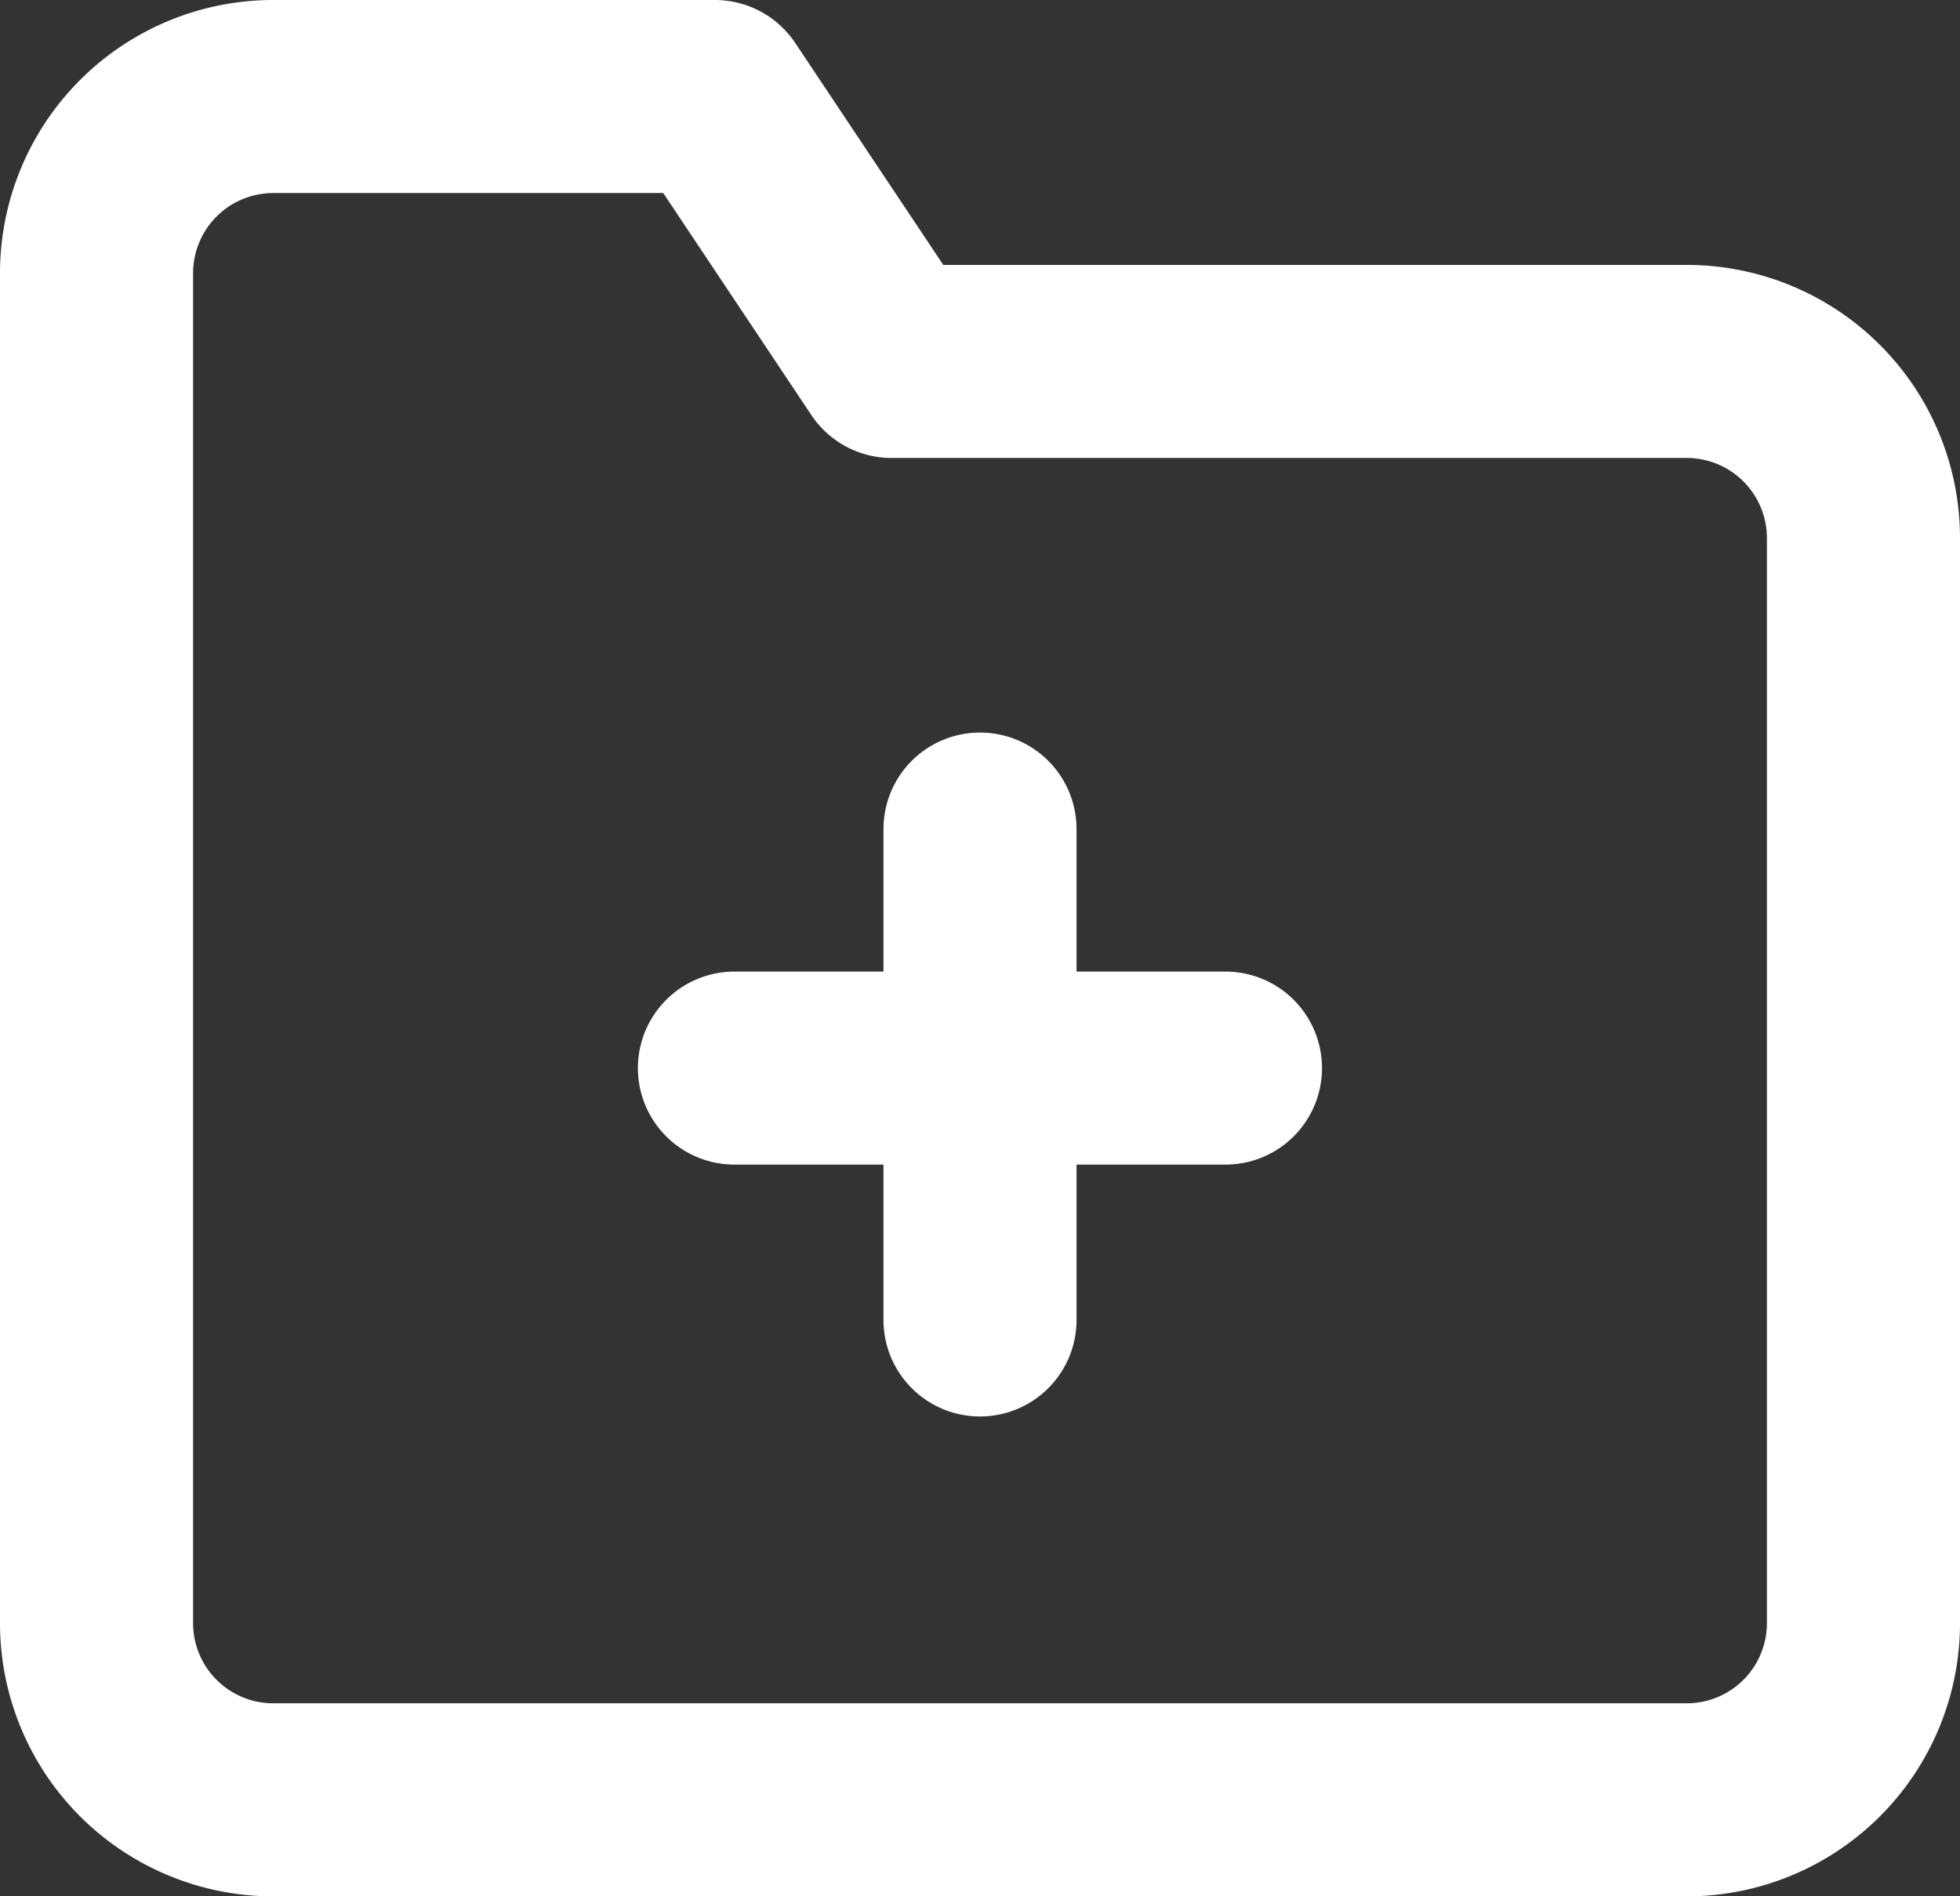
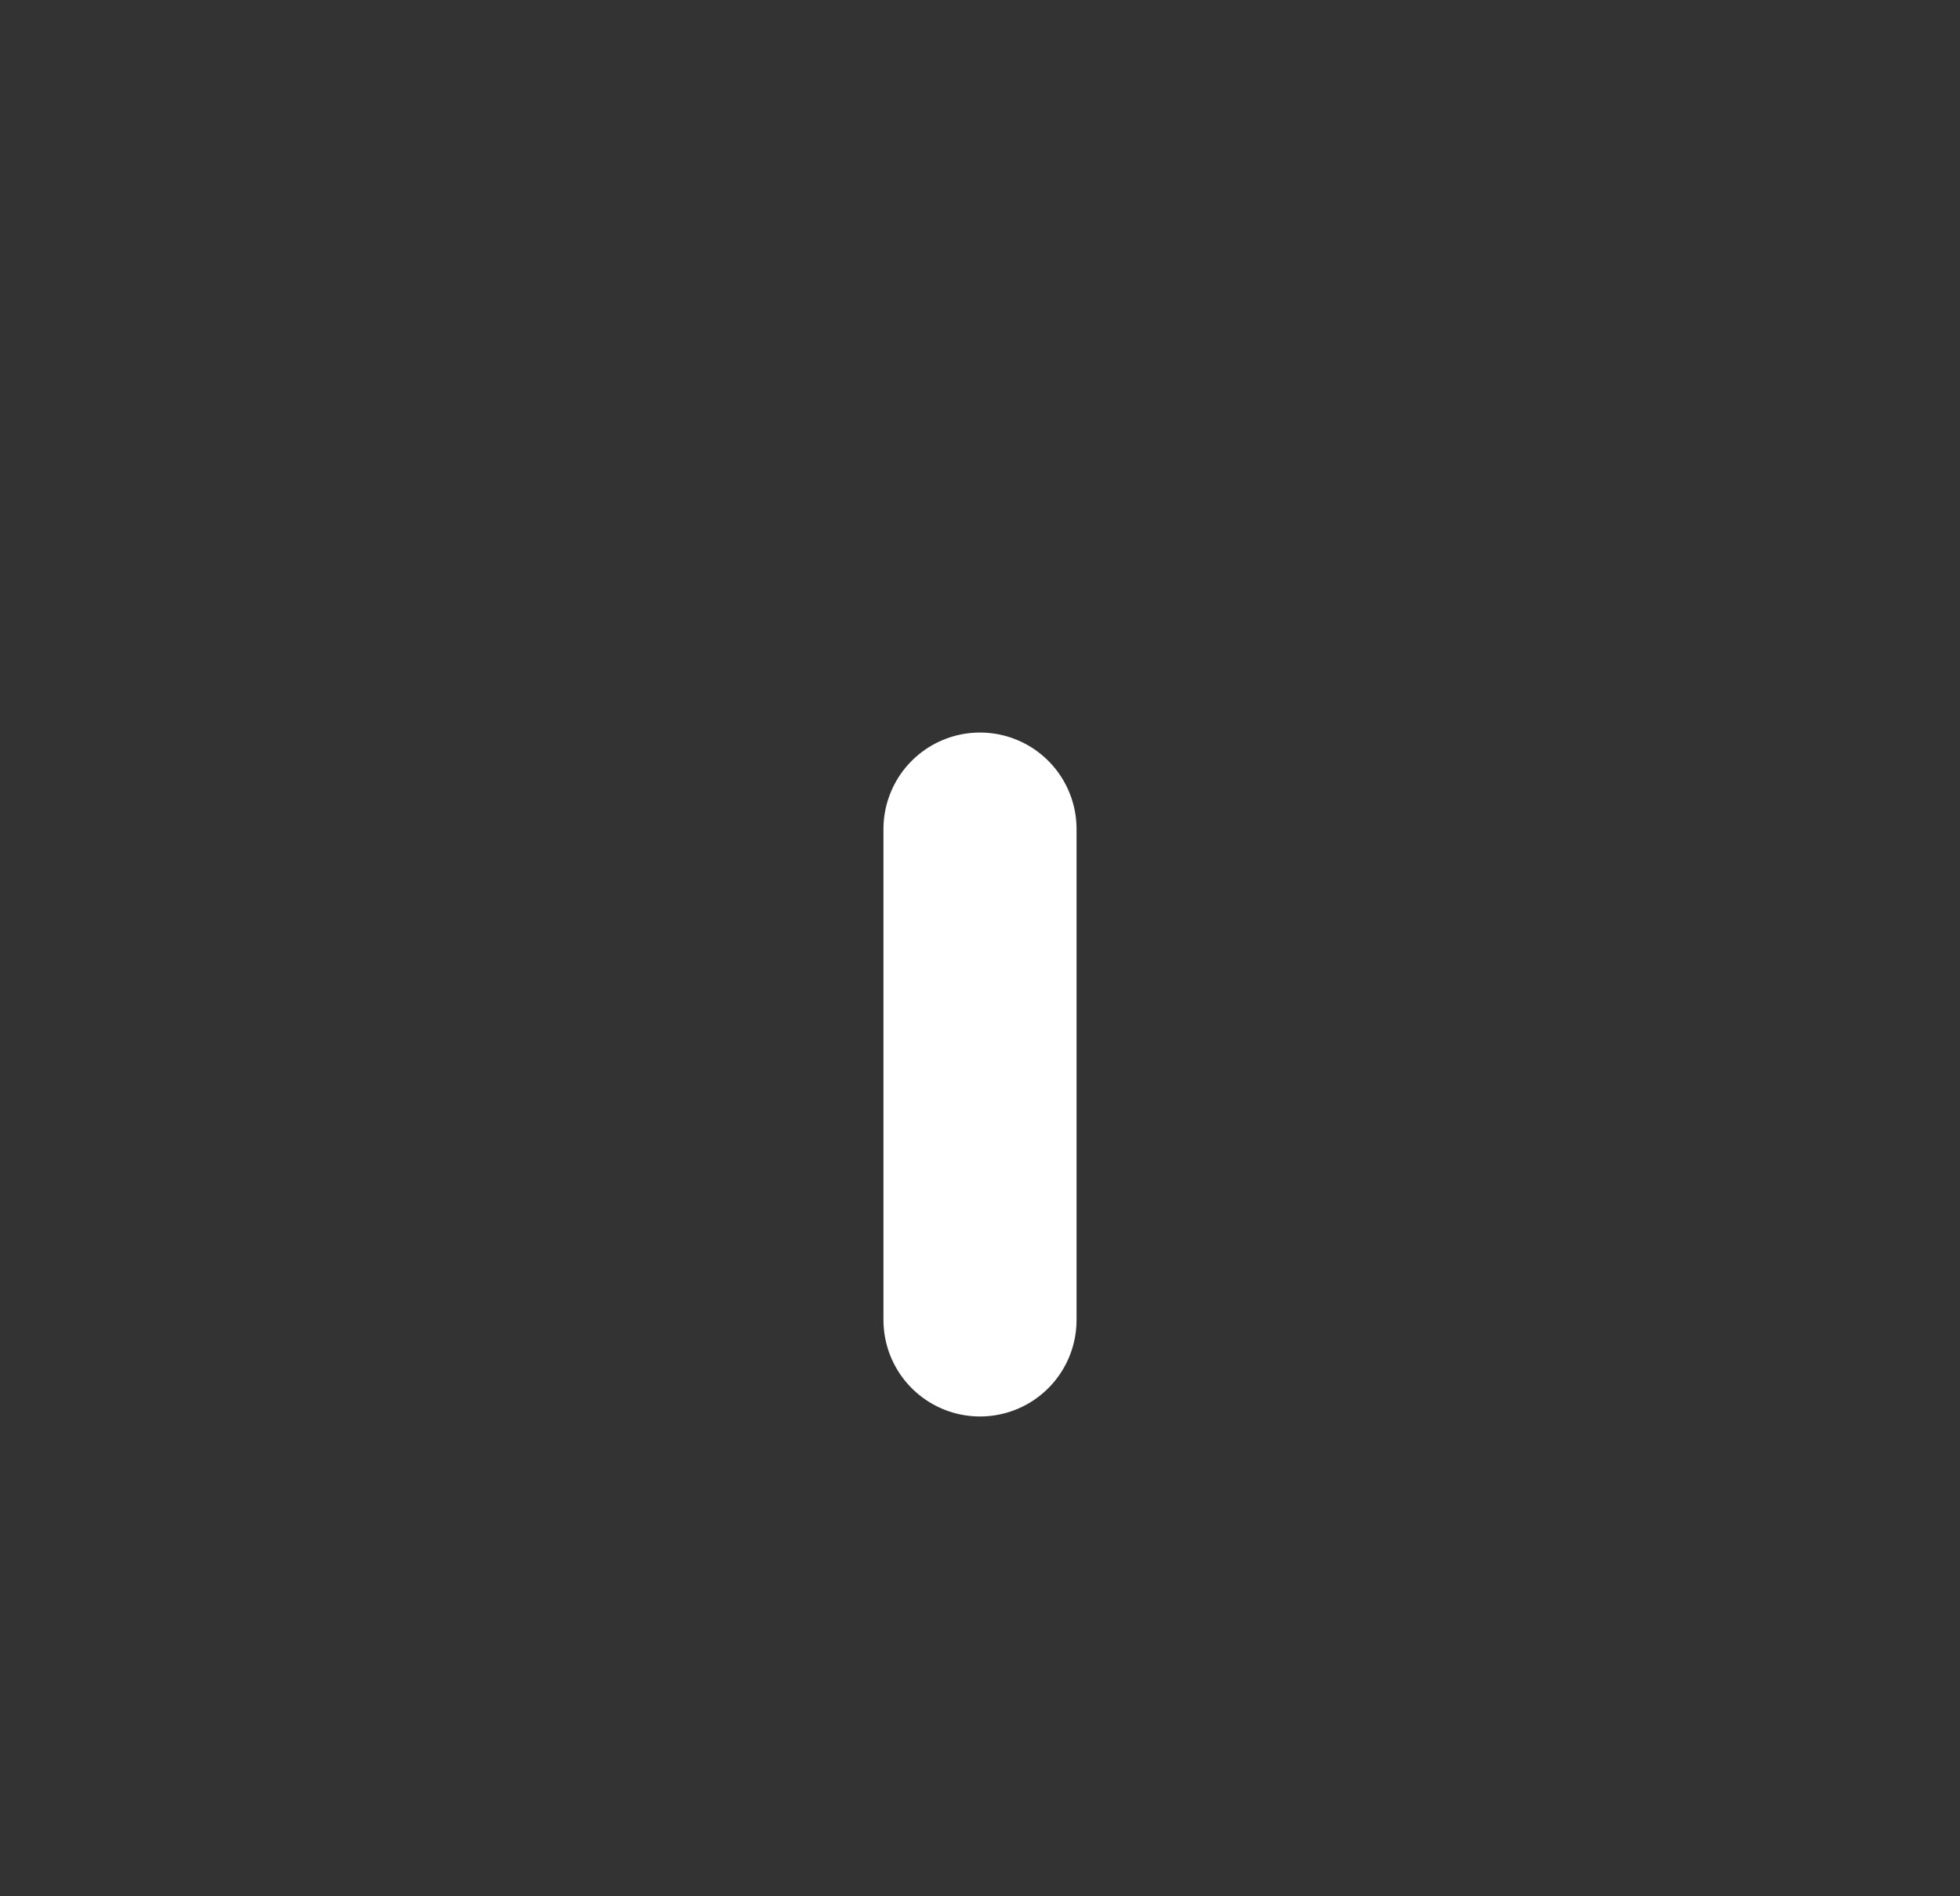
<svg xmlns="http://www.w3.org/2000/svg" width="17.256" height="16.7" viewBox="0 0 17.256 16.7">
  <rect x="0" y="0" width="17.256" height="16.7" fill="#333333" stroke="none" />
  <g id="Icon_feather-folder-plus" data-name="Icon feather-folder-plus" transform="translate(-2.15 -3.65)">
-     <path id="Path_15641" data-name="Path 15641" d="M18.556,17.944A1.556,1.556,0,0,1,17,19.5H4.556A1.556,1.556,0,0,1,3,17.944V6.056A1.556,1.556,0,0,1,4.556,4.5H8.444L10,6.833h7a1.556,1.556,0,0,1,1.556,1.556Z" fill="none" stroke="#fff" stroke-linecap="round" stroke-linejoin="round" stroke-width="1.7" />
    <path id="Path_15642" data-name="Path 15642" d="M18,16.5v4.323" transform="translate(-7.222 -5.549)" fill="none" stroke="#fff" stroke-linecap="round" stroke-linejoin="round" stroke-width="1.7" />
-     <path id="Path_15643" data-name="Path 15643" d="M13.5,21h4.323" transform="translate(-4.884 -7.944)" fill="none" stroke="#fff" stroke-linecap="round" stroke-linejoin="round" stroke-width="1.7" />
  </g>
</svg>